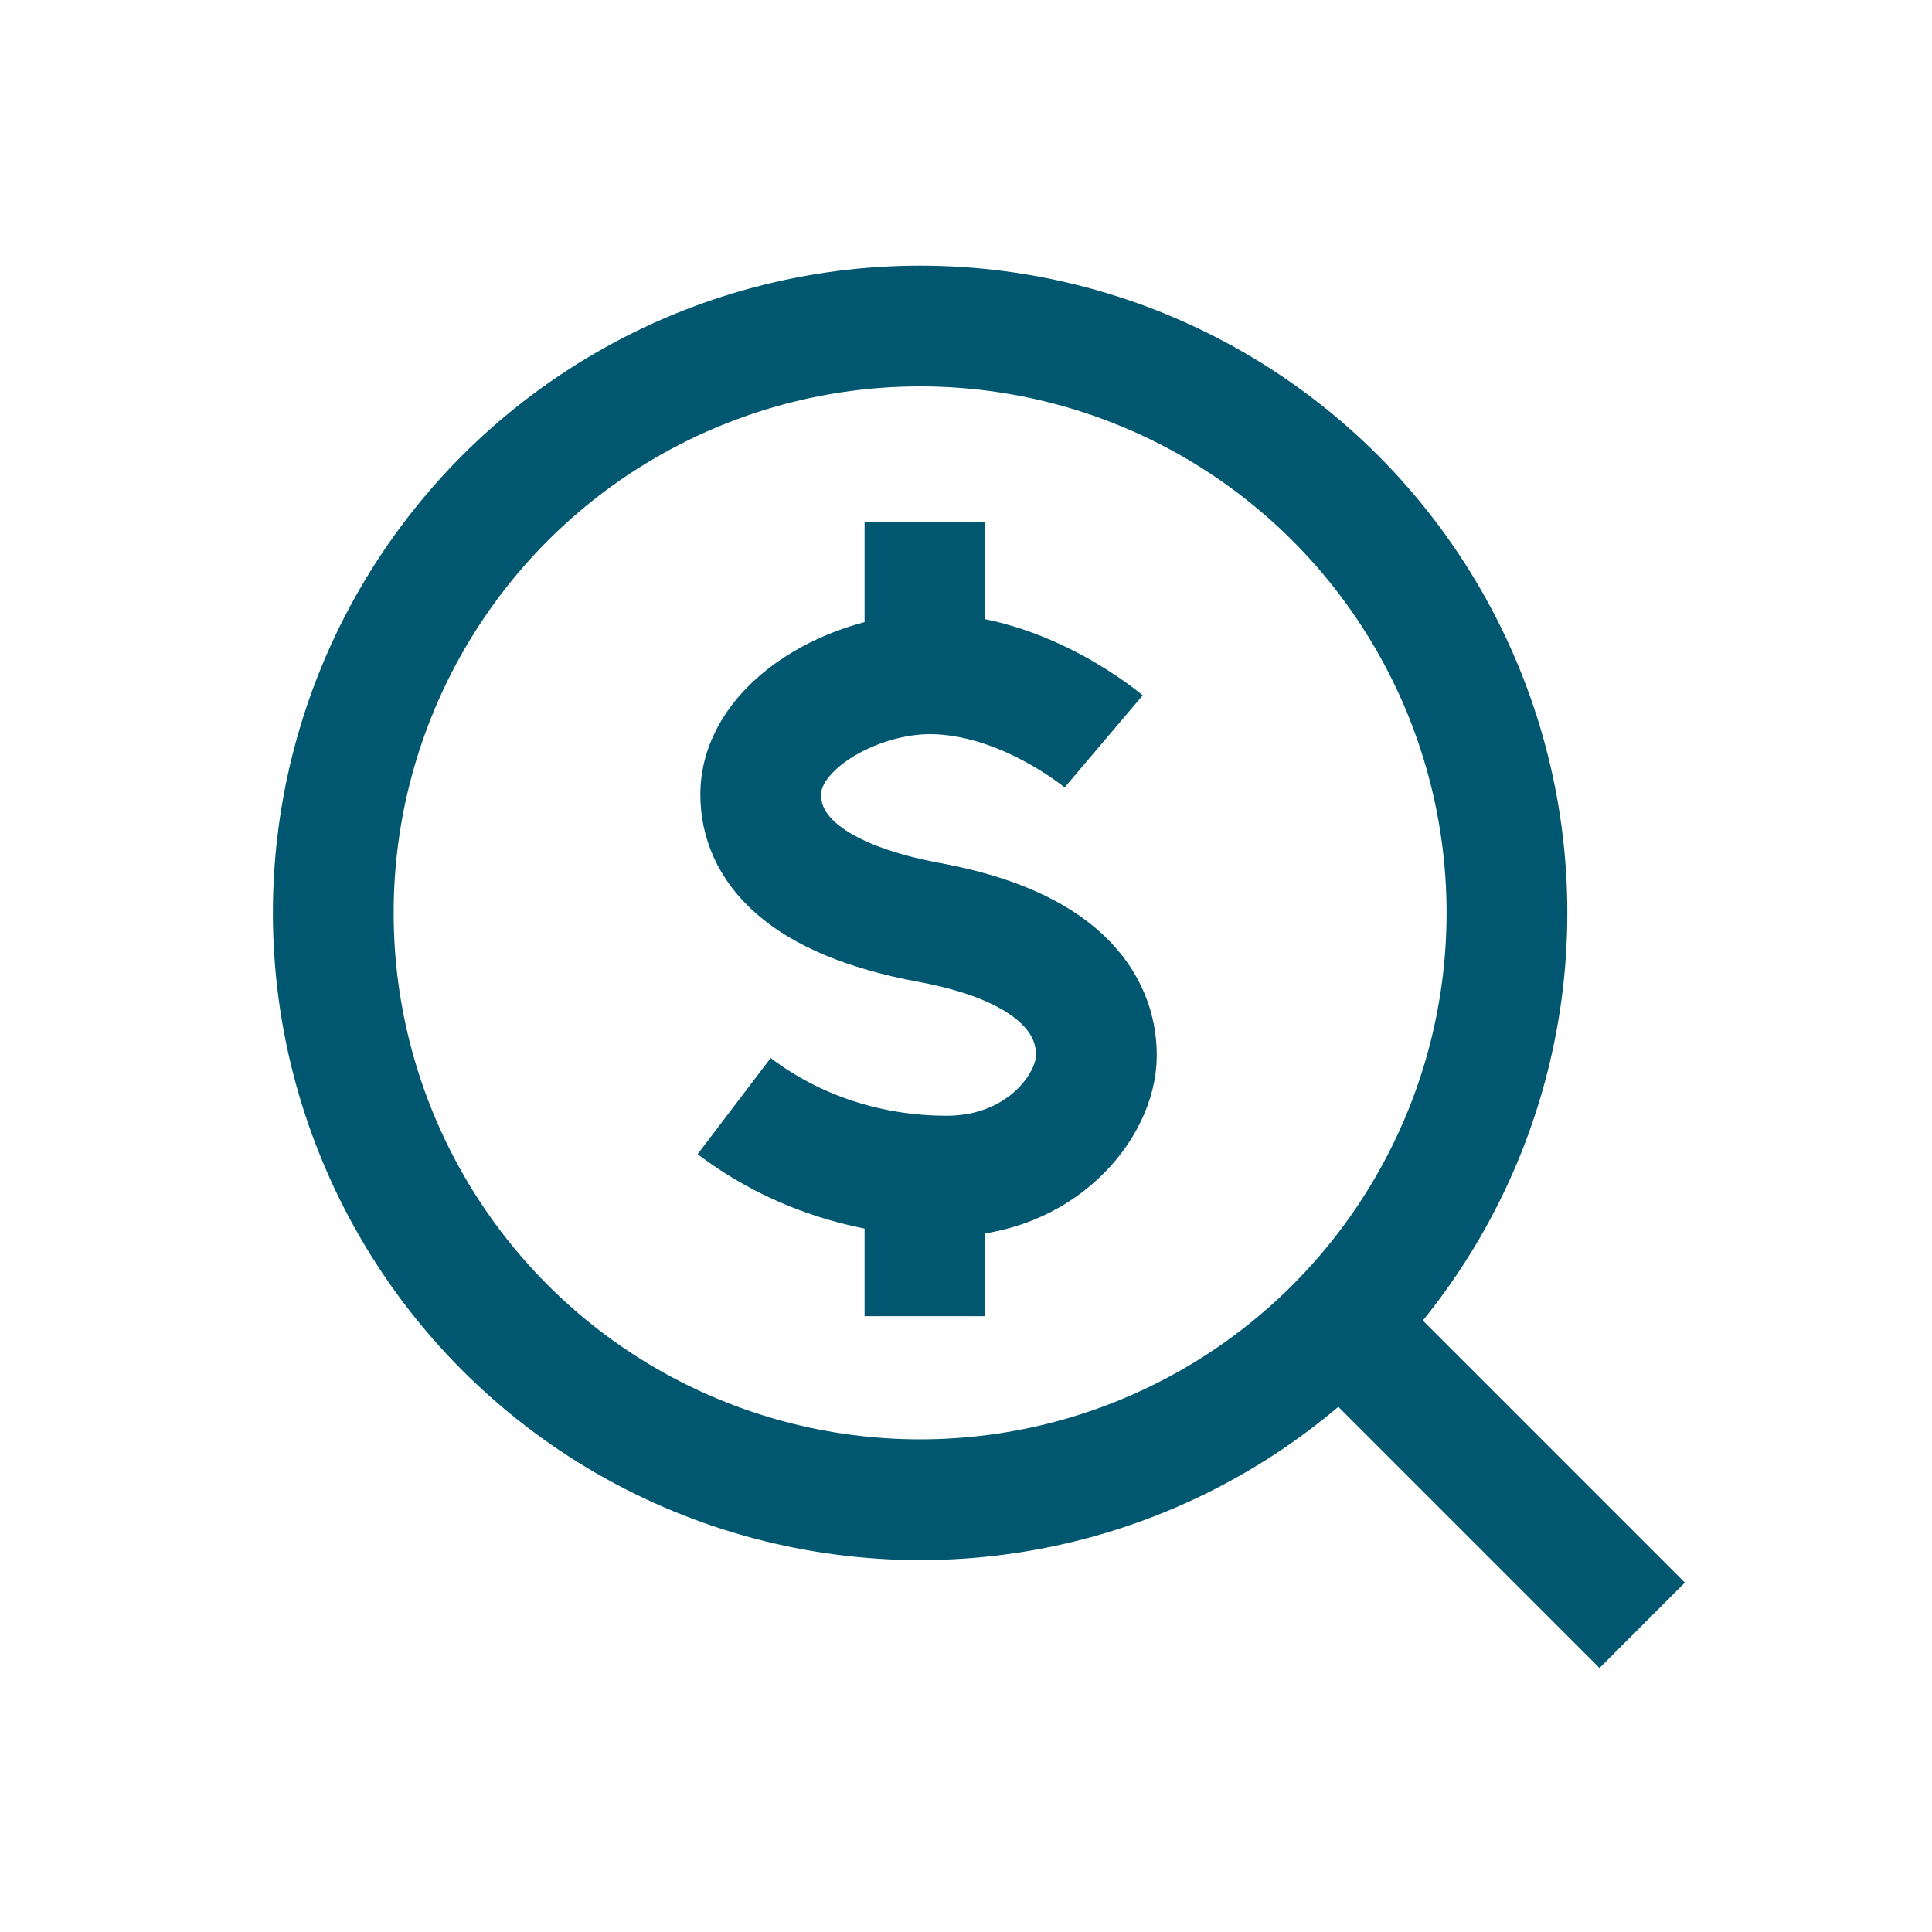
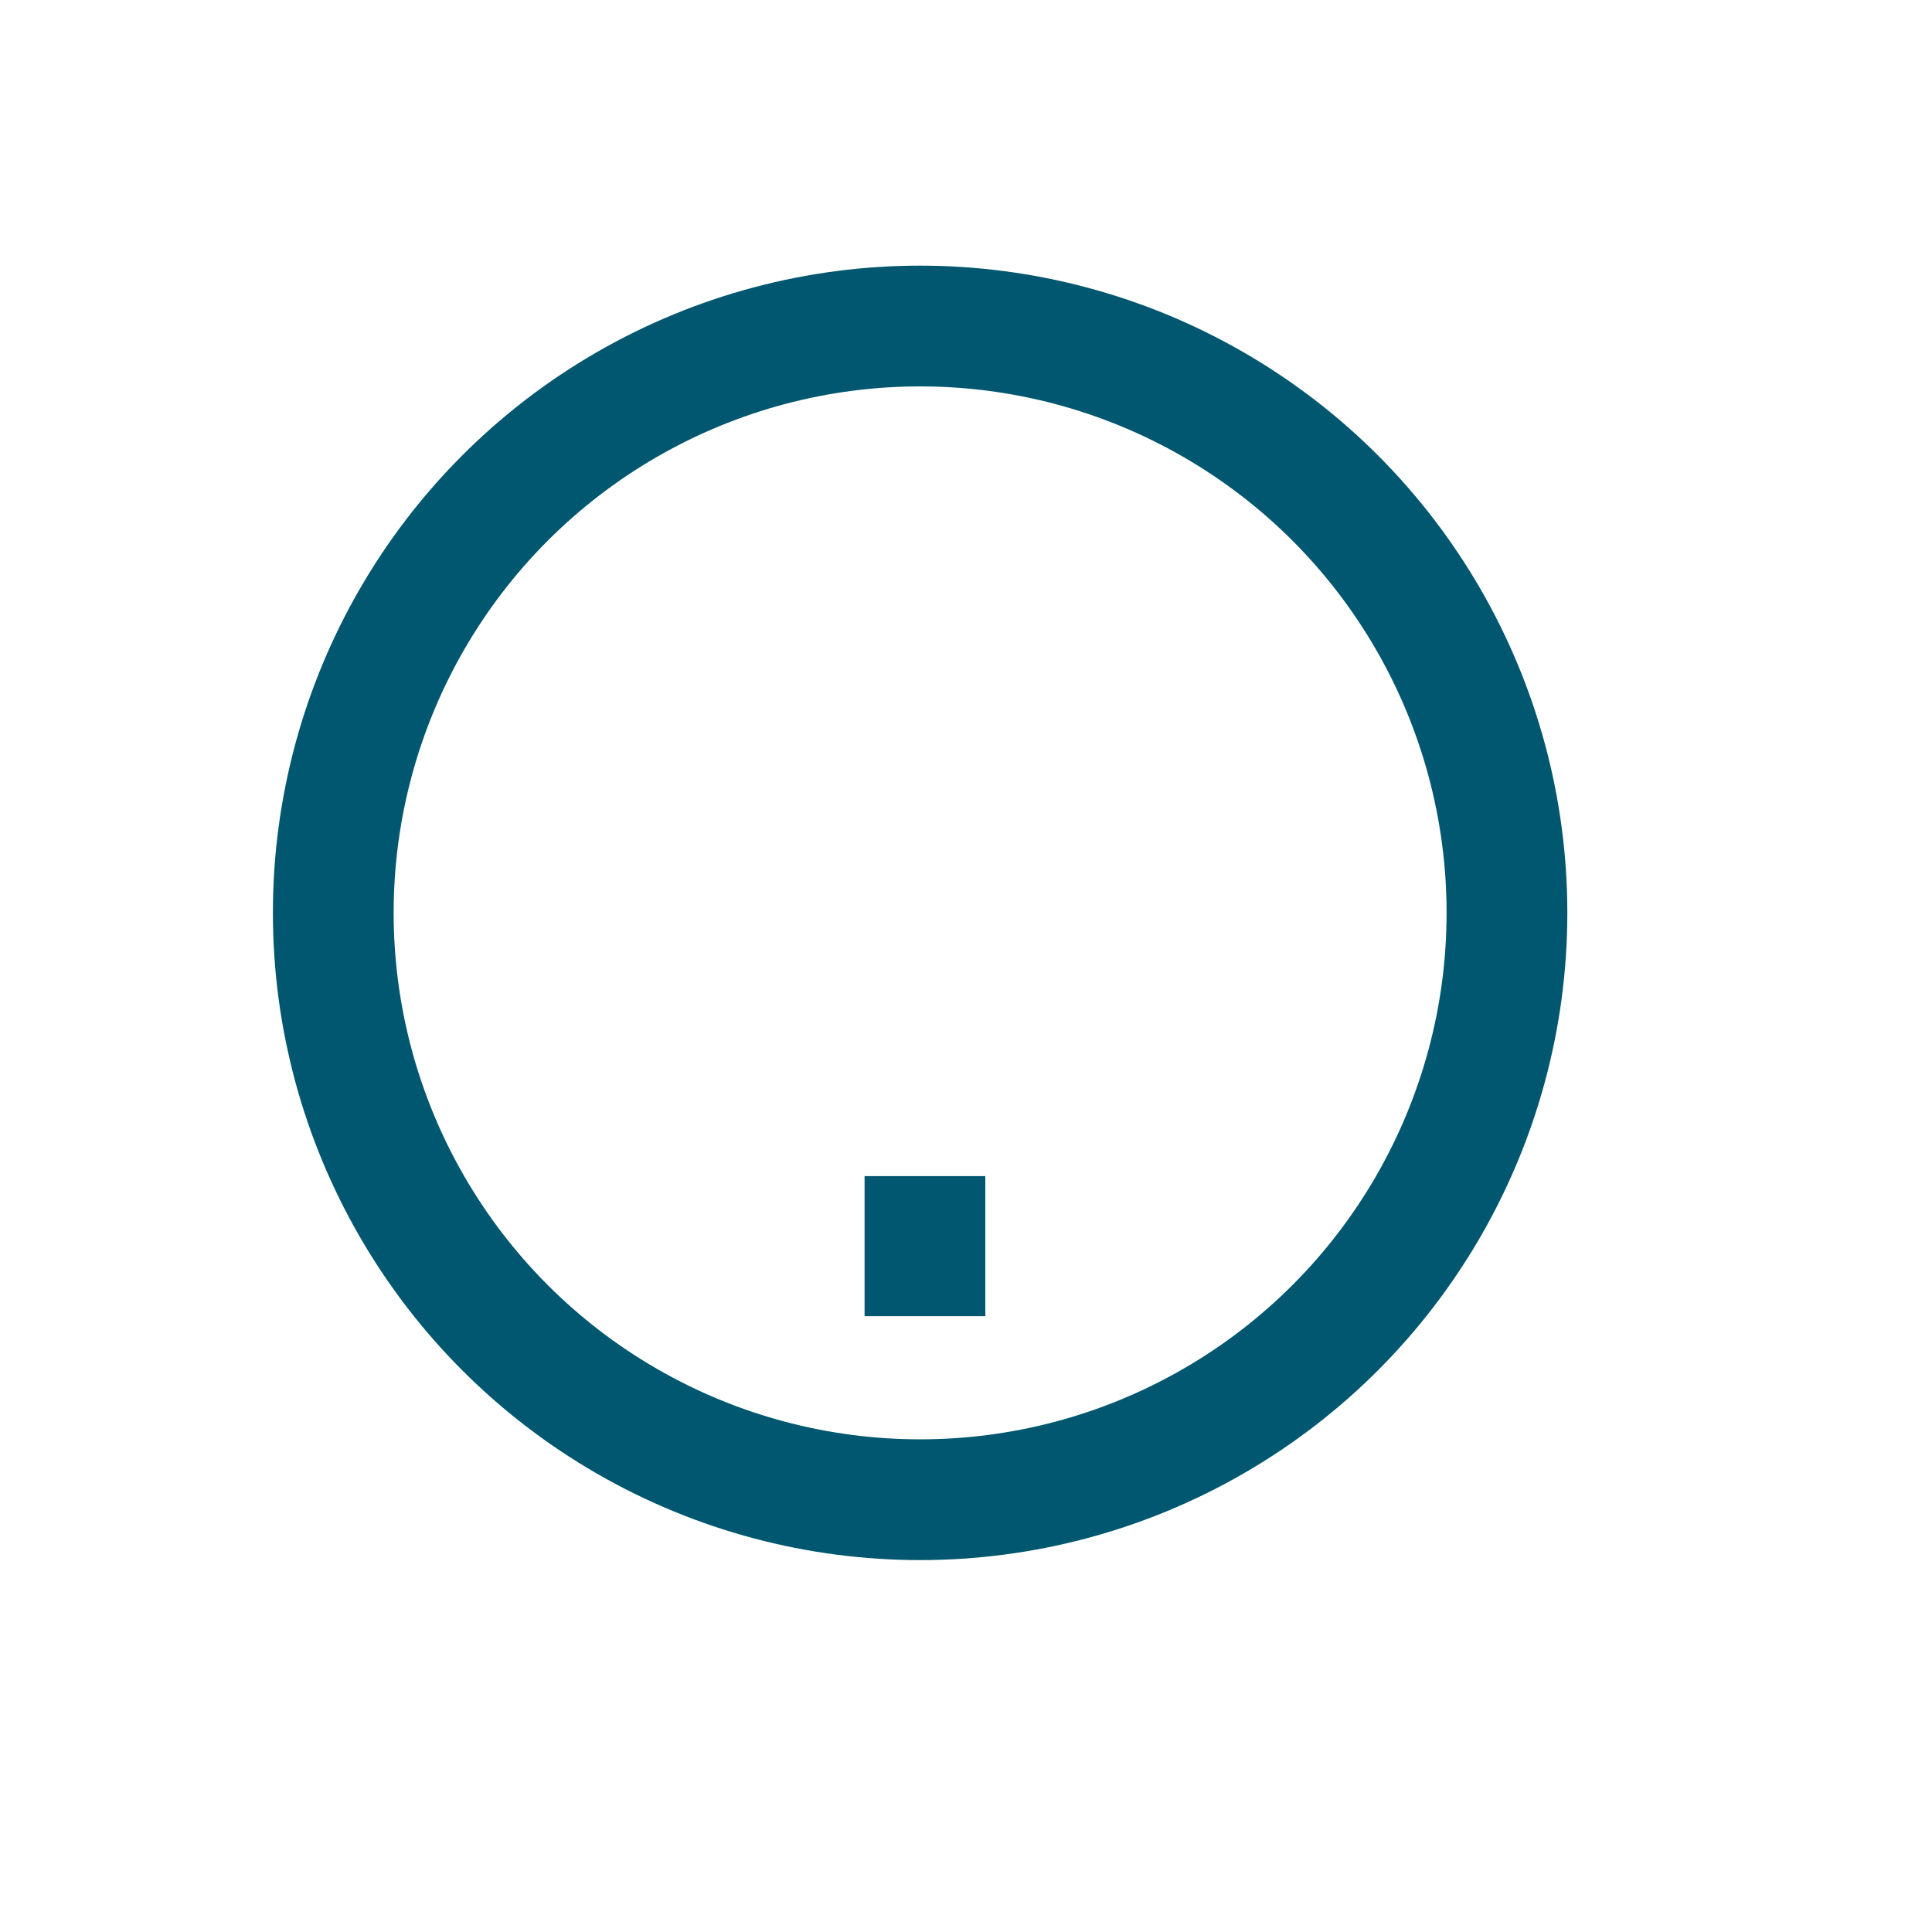
<svg xmlns="http://www.w3.org/2000/svg" version="1.1" id="Layer_1" x="0px" y="0px" viewBox="0 0 80 80" style="enable-background:new 0 0 80 80;" xml:space="preserve">
  <style type="text/css">
	.st0{fill:none;stroke:#00576F;stroke-width:5;stroke-miterlimit:10;}
	.st1{fill:none;stroke:#00576F;stroke-width:5;stroke-miterlimit:56;}
</style>
-   <path class="st0" d="M30.4,45.8c2.5,1.9,5.6,2.9,8.8,2.9c3.9,0,6.2-2.9,6.2-5s-1.5-4.5-6.9-5.5s-7-3.2-7-5.3c0-2.9,3.9-5,7-5  c3.9,0,7.2,2.8,7.2,2.8" />
-   <line class="st0" x1="38.3" y1="21.6" x2="38.3" y2="27.4" />
  <line class="st0" x1="38.3" y1="48.7" x2="38.3" y2="54.5" />
  <circle class="st1" cx="38.1" cy="37.8" r="24.3" />
-   <line class="st1" x1="68" y1="67.3" x2="55.5" y2="54.8" />
</svg>